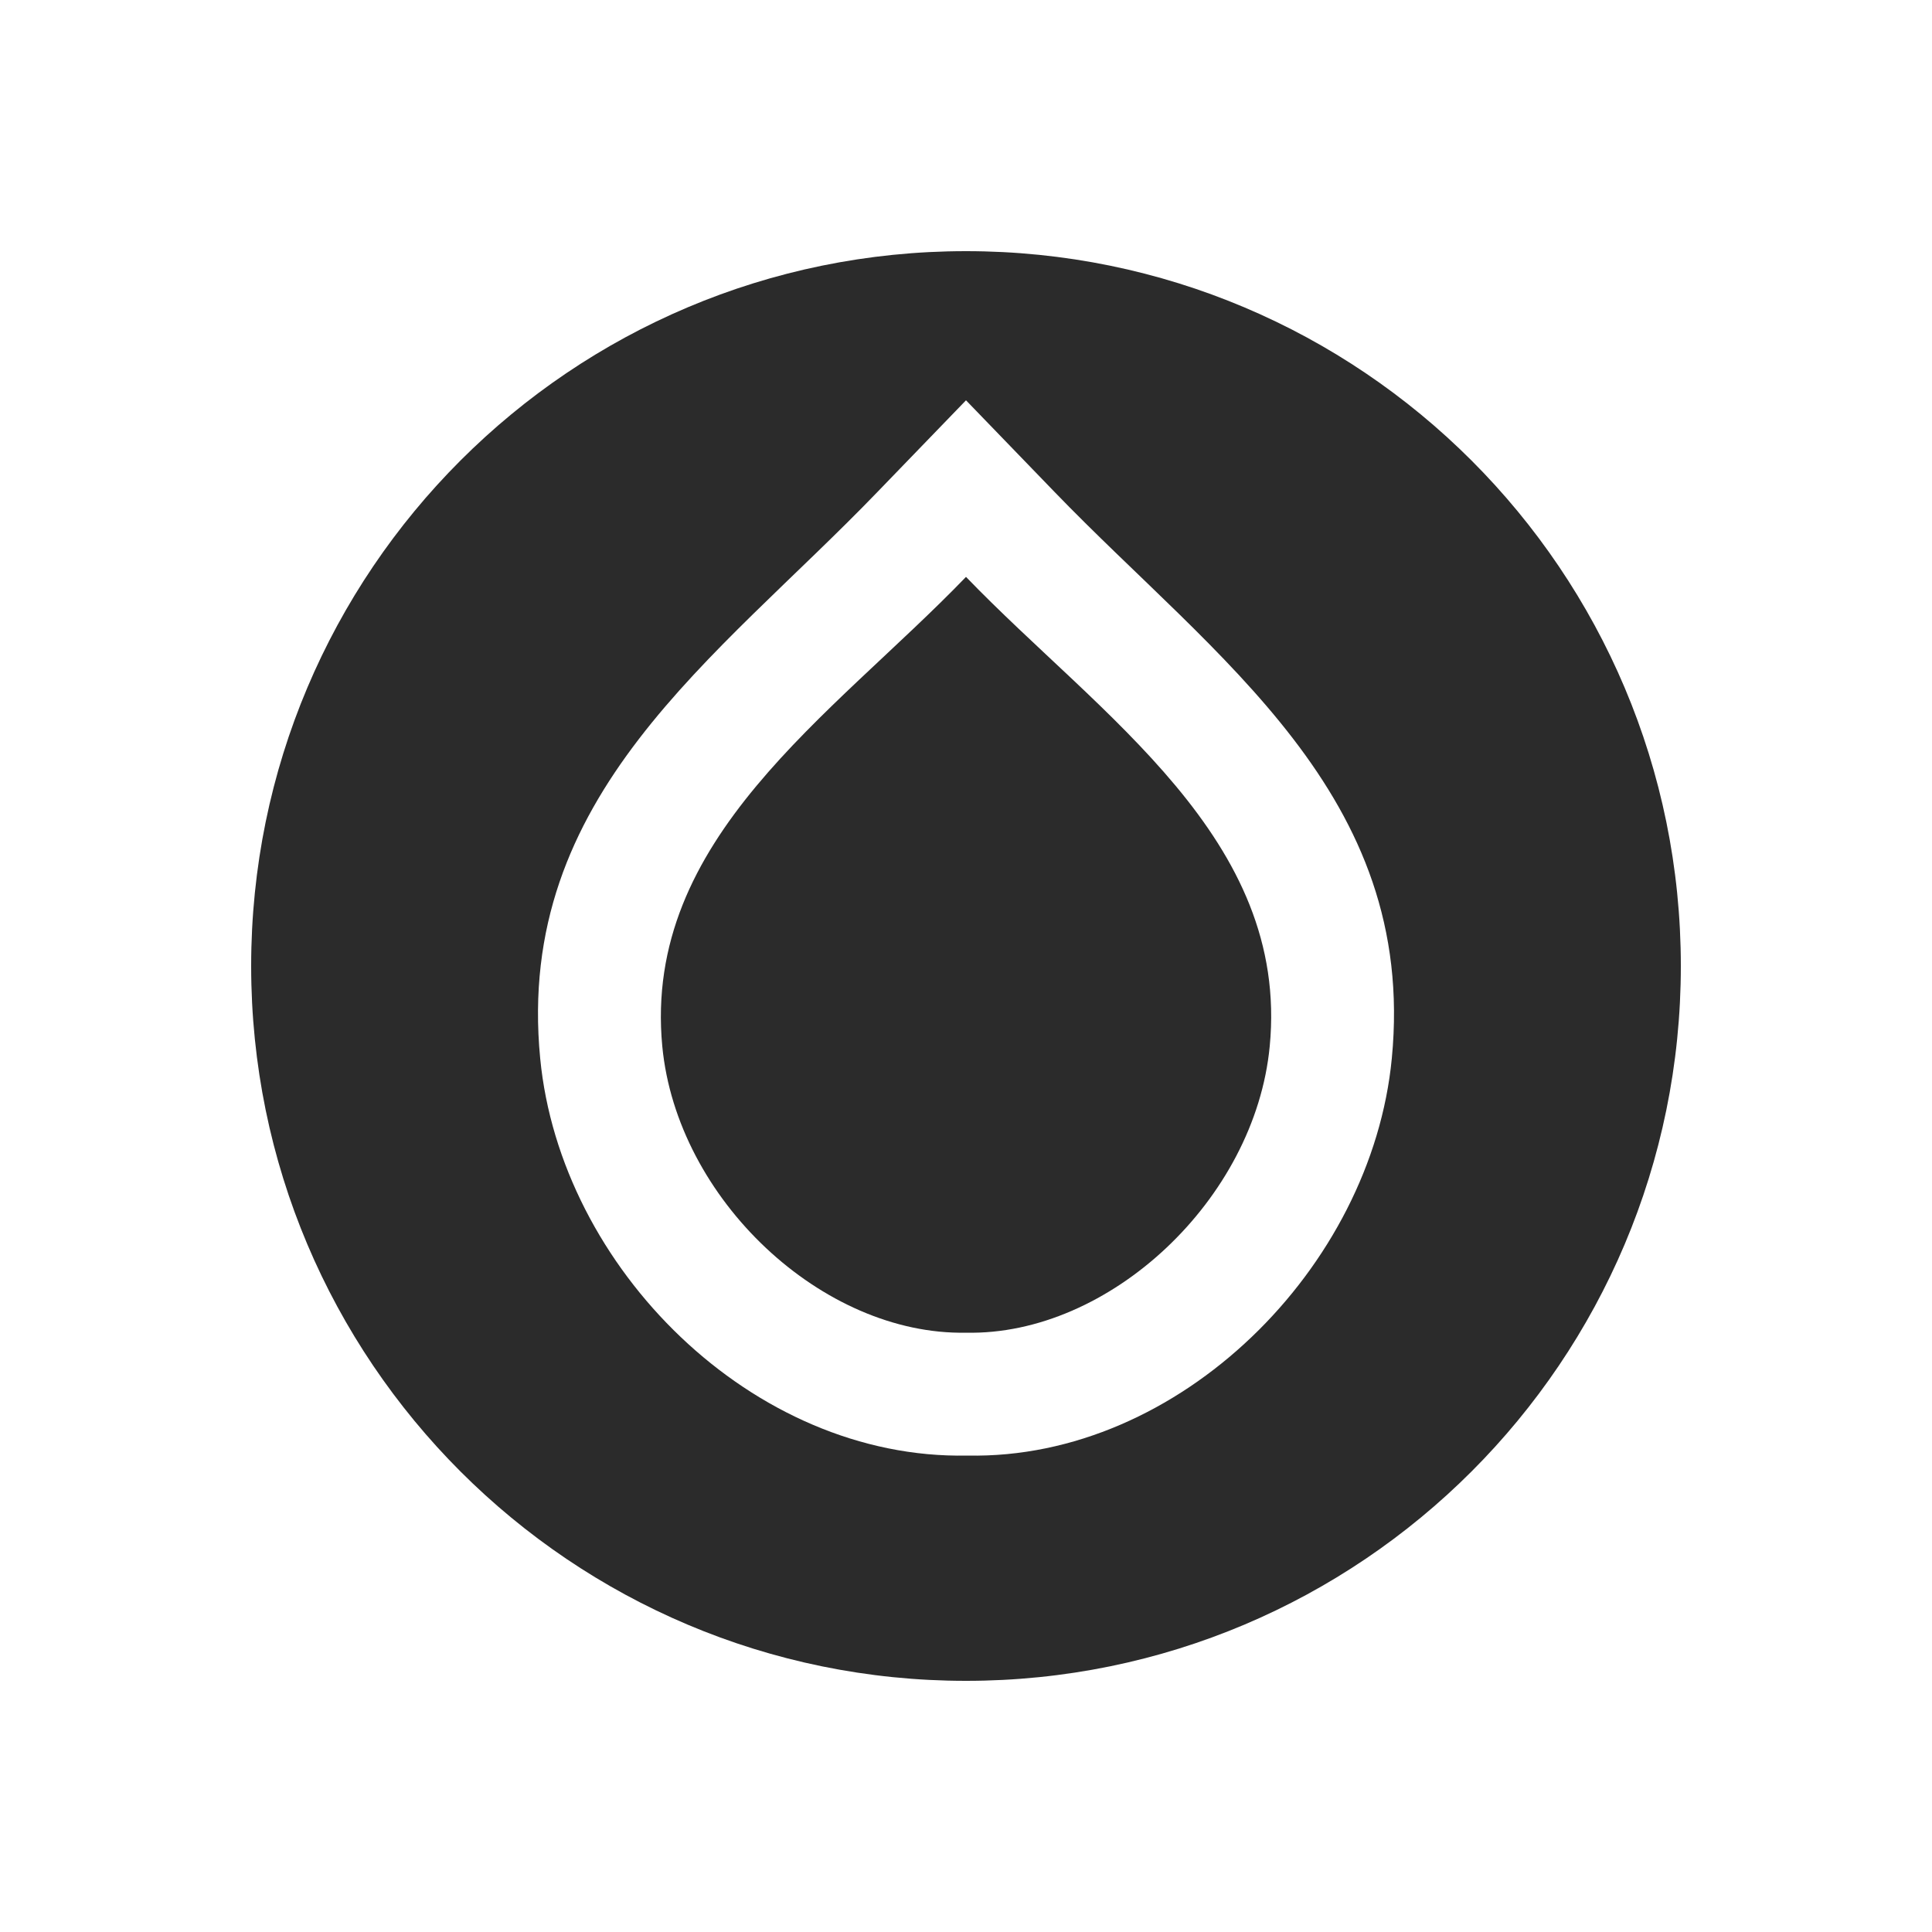
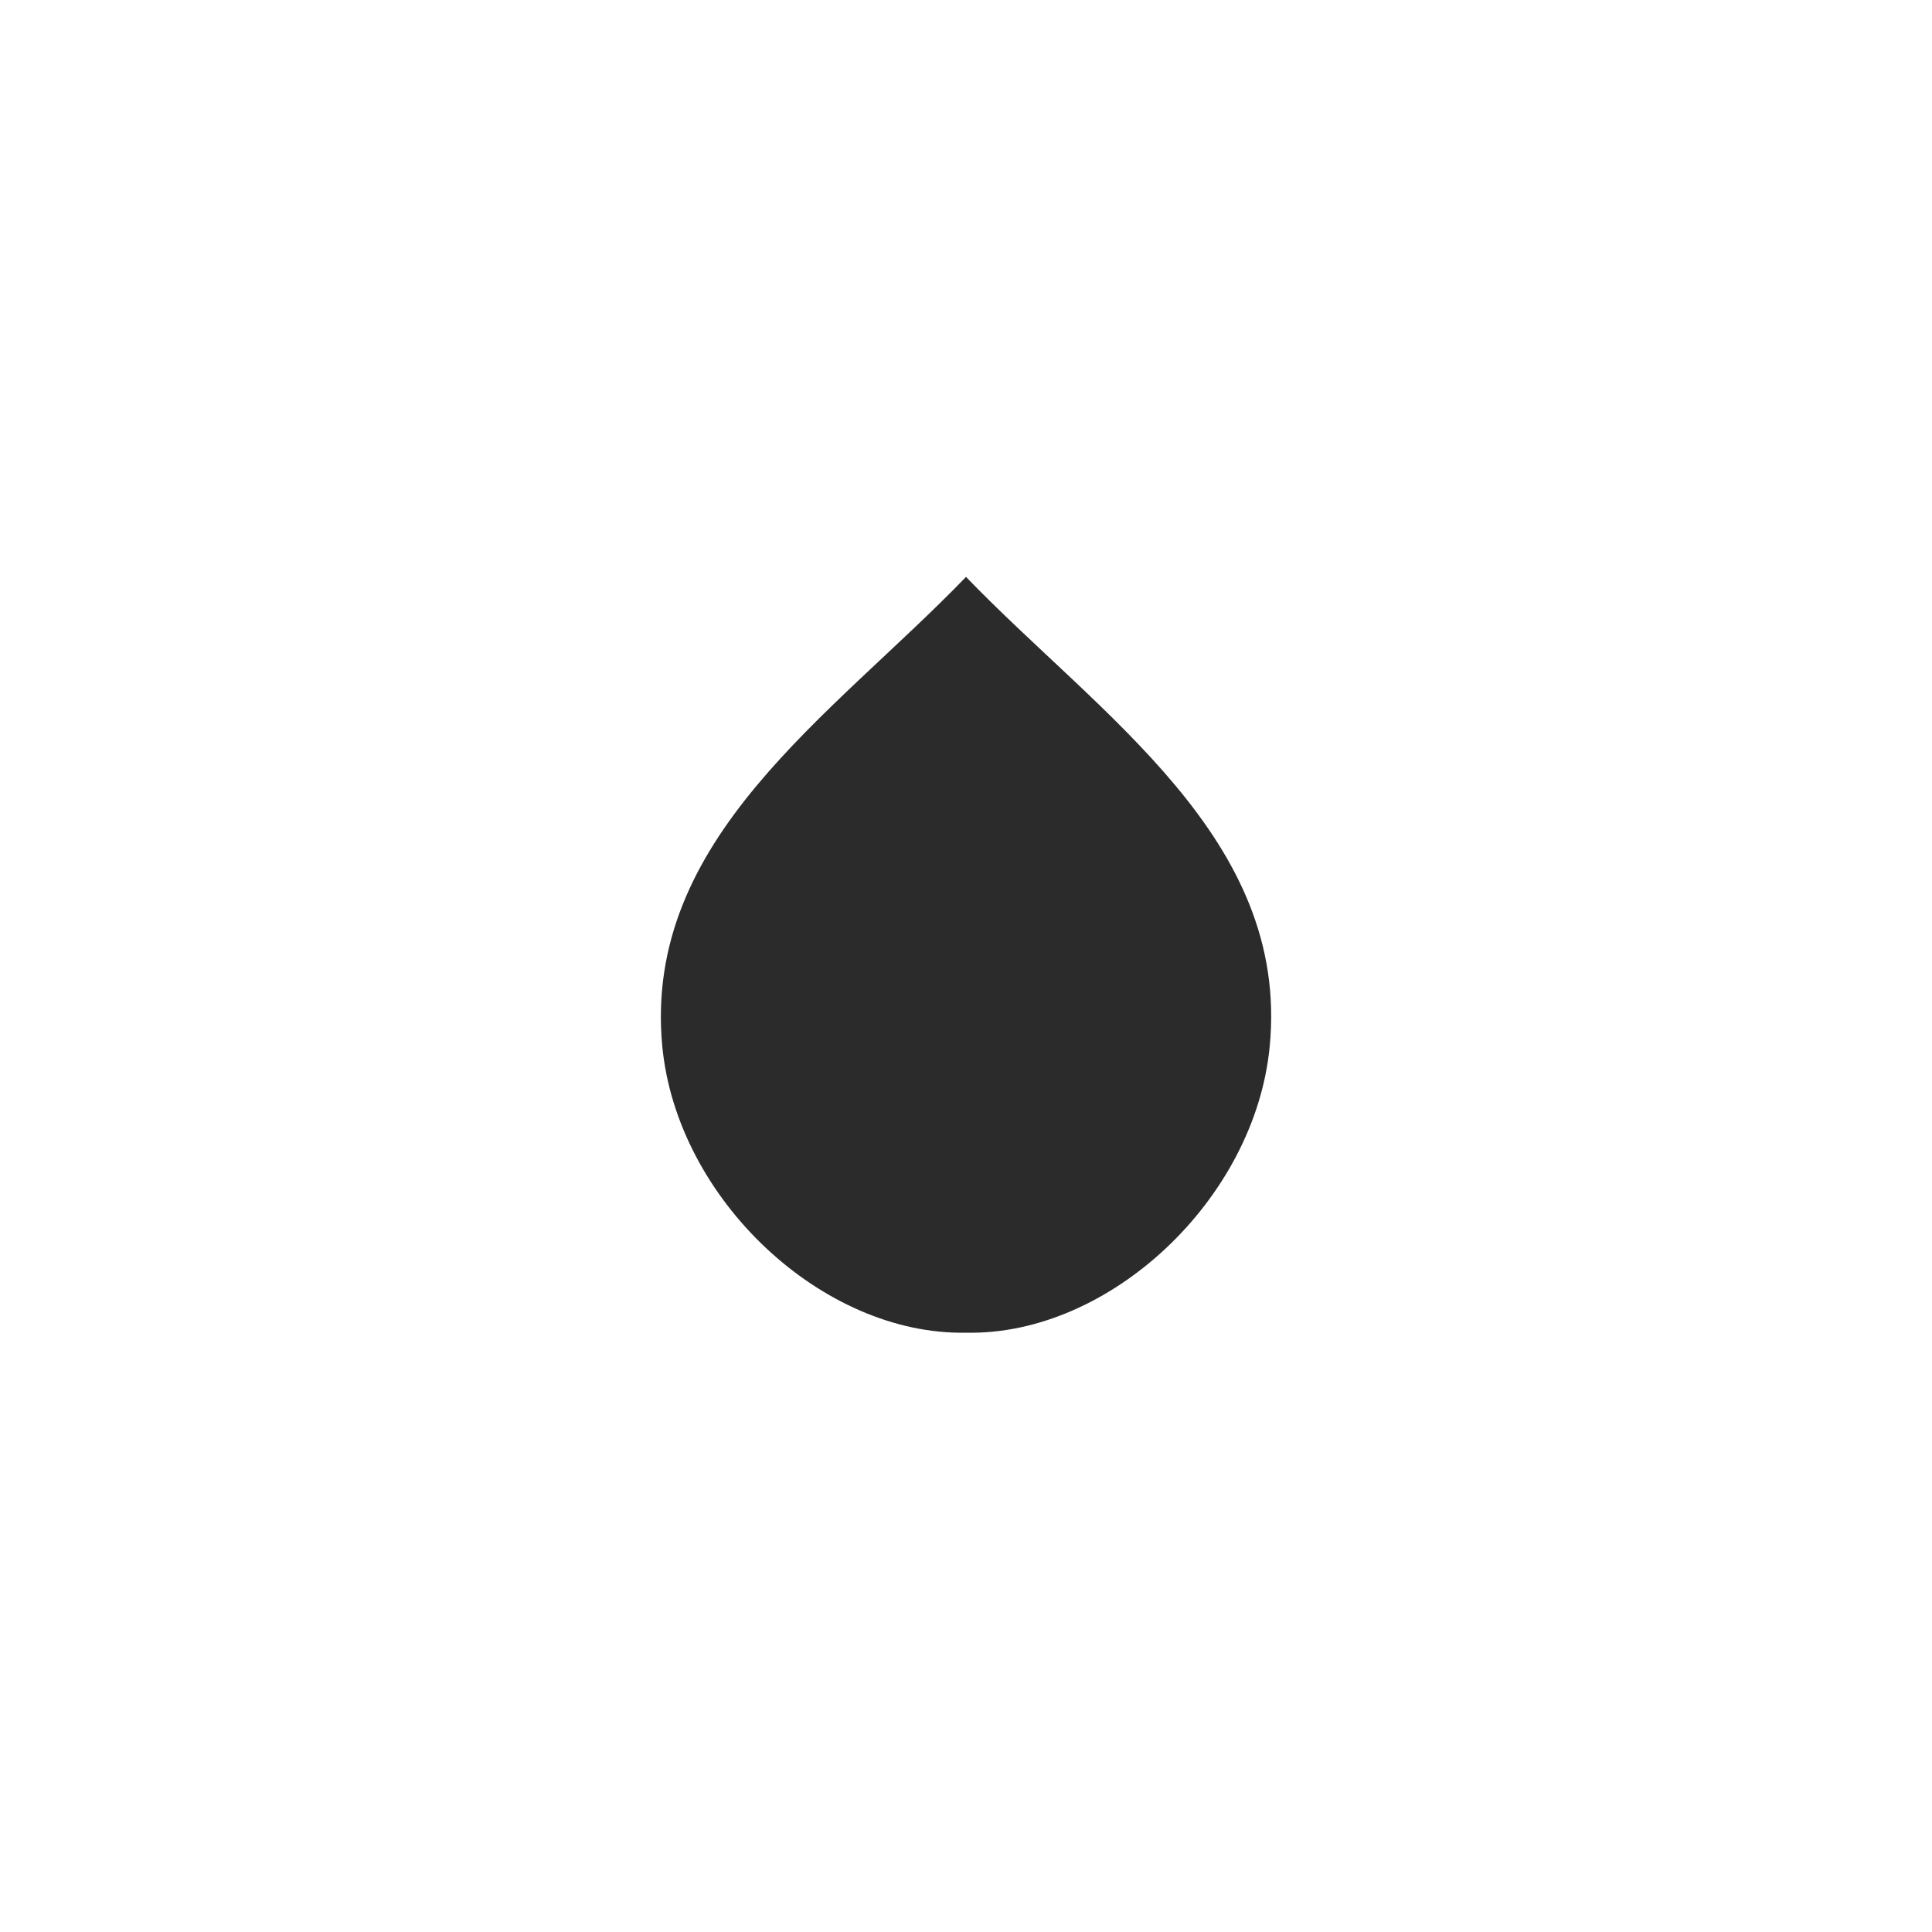
<svg xmlns="http://www.w3.org/2000/svg" viewBox="0 0 50 50" data-name="Layer 1" id="Layer_1">
  <defs>
    <style>
      .cls-1 {
        fill: #2b2b2b;
      }
    </style>
  </defs>
-   <path d="M25,6.5C14.78,6.5,6.5,14.78,6.5,25s8.28,18.5,18.5,18.5,18.5-8.28,18.5-18.5S35.22,6.5,25,6.5ZM25.03,37.67c-5.55.11-10.53-4.86-11.05-10.28-.66-6.82,4.56-10.33,8.73-14.66l2.29-2.37,2.29,2.37c4.17,4.32,9.39,7.83,8.73,14.66-.52,5.42-5.5,10.39-10.98,10.28Z" class="cls-1" />
  <path d="M25,14.93c-3.47,3.6-8.37,6.77-7.86,12.15.38,3.96,4.15,7.48,7.86,7.41,3.71.08,7.48-3.45,7.86-7.41.52-5.38-4.39-8.55-7.86-12.15Z" class="cls-1" />
</svg>